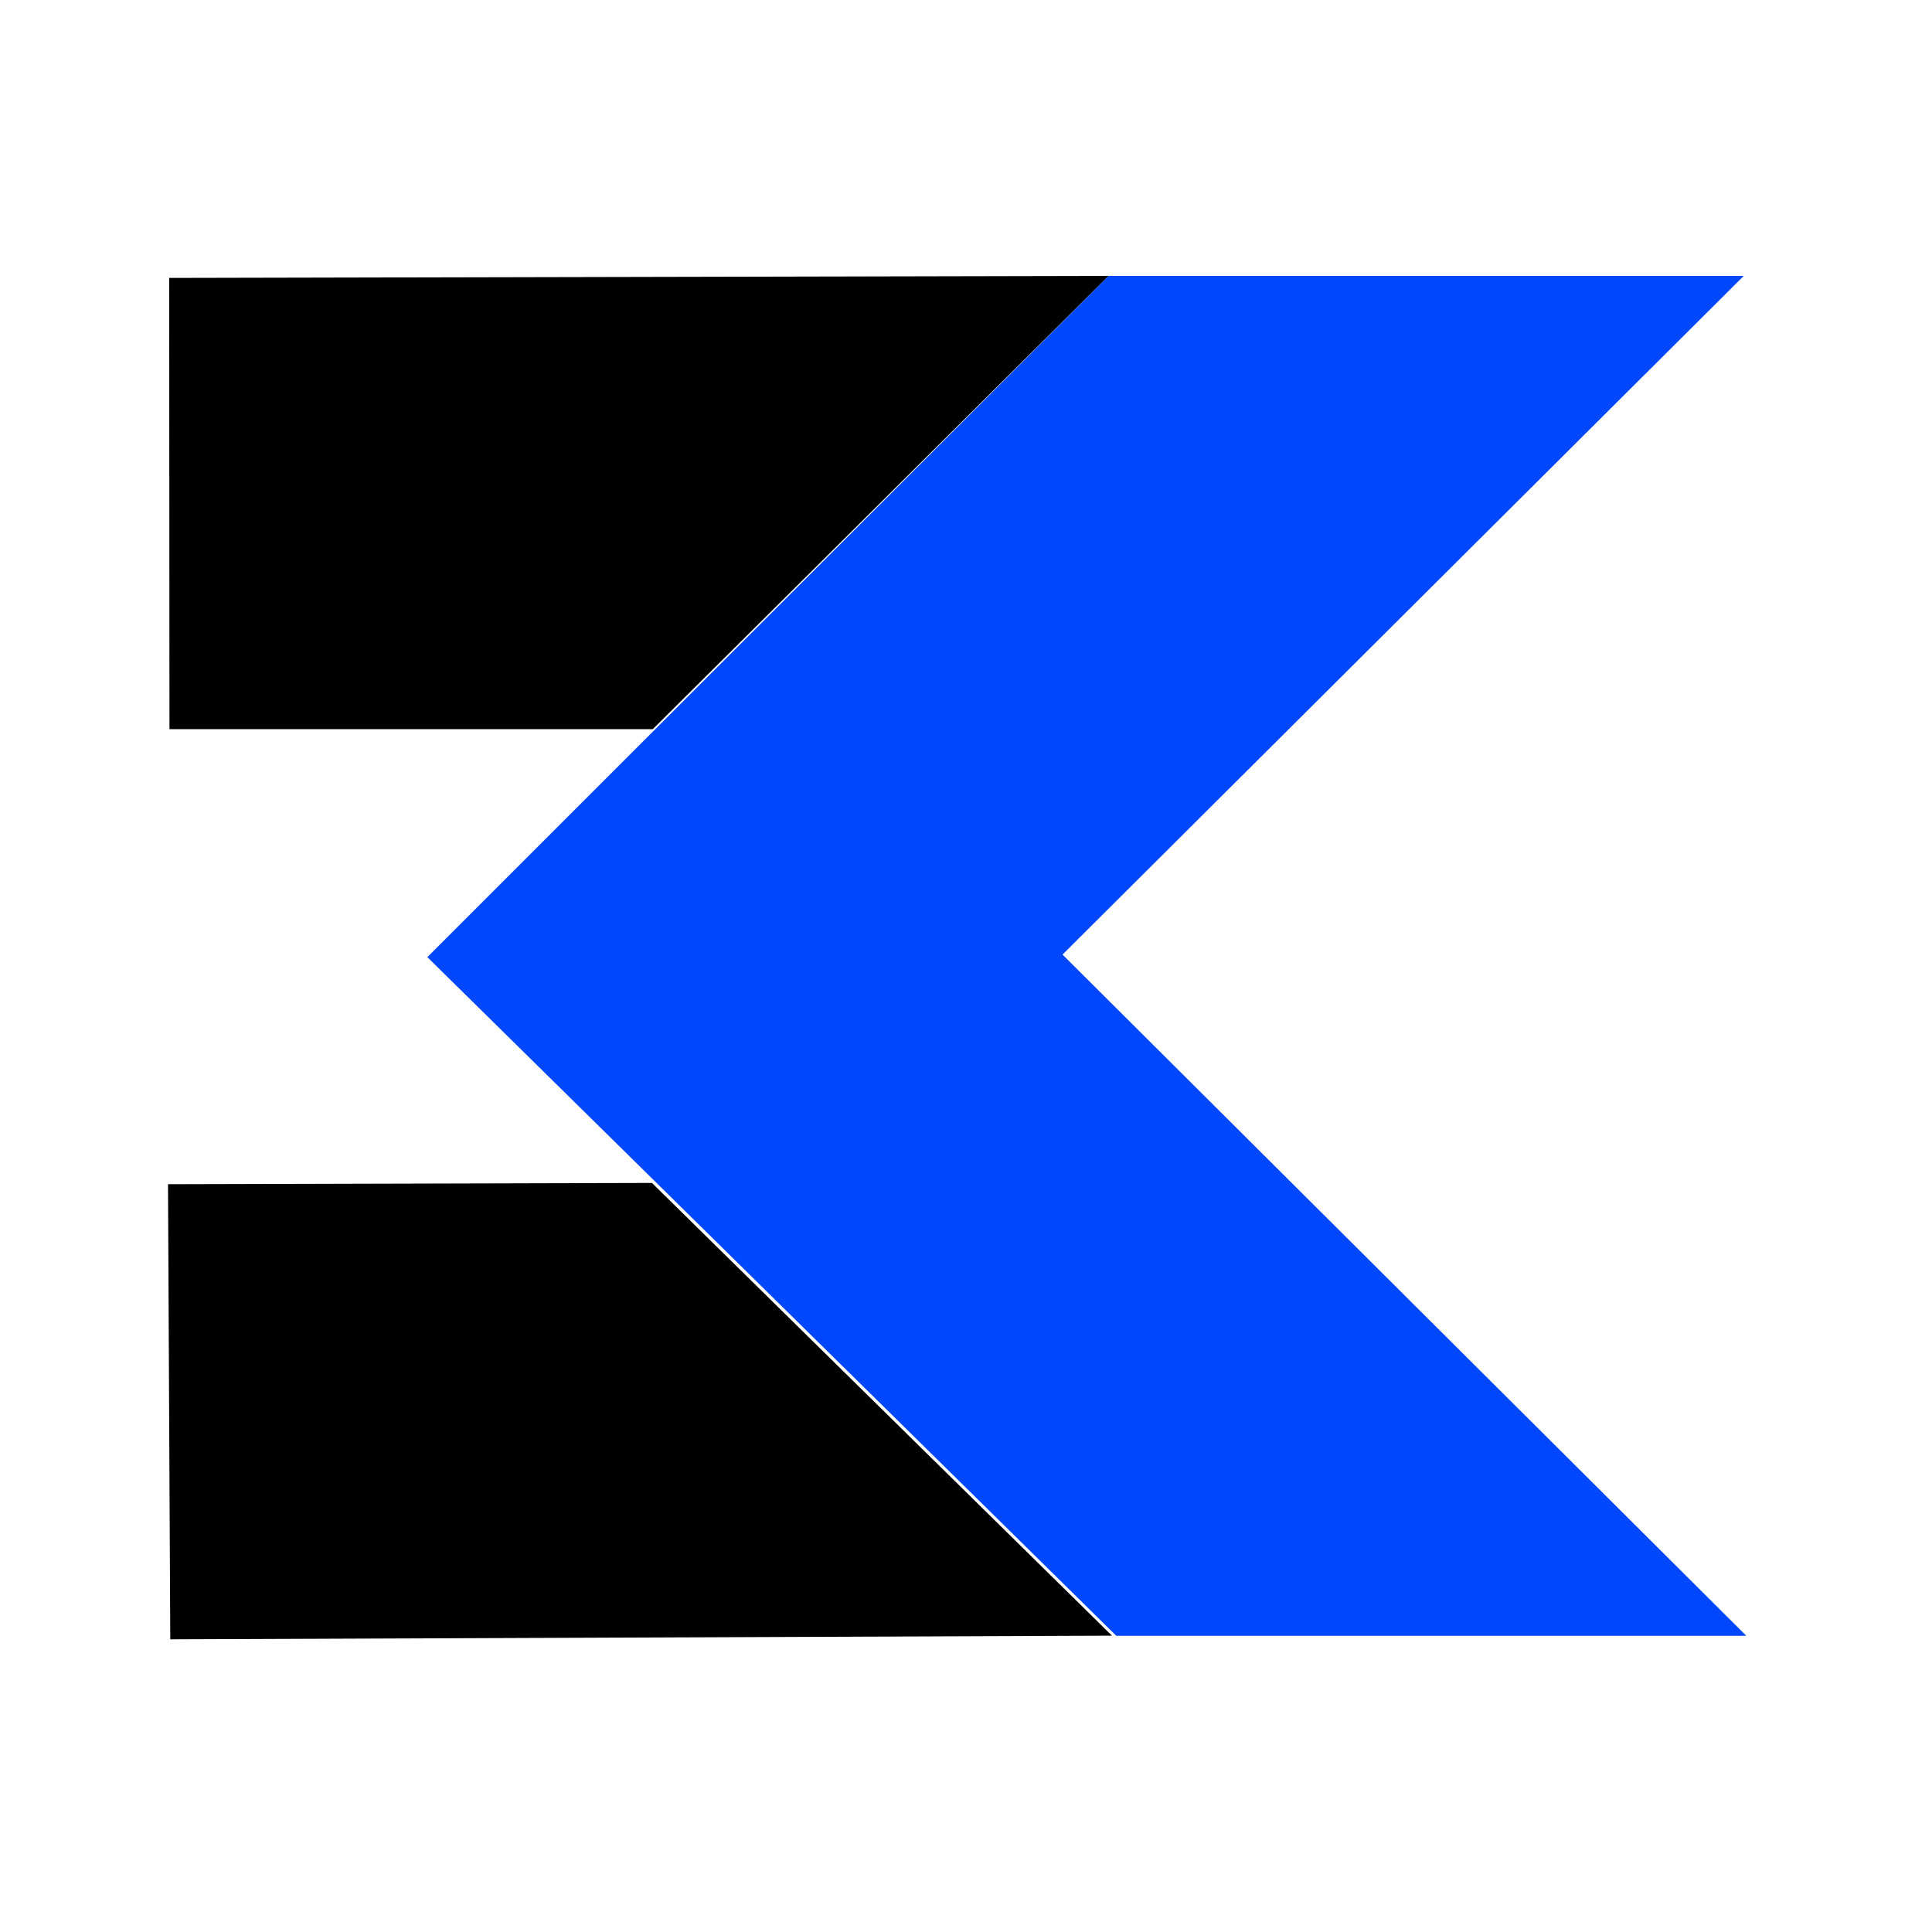
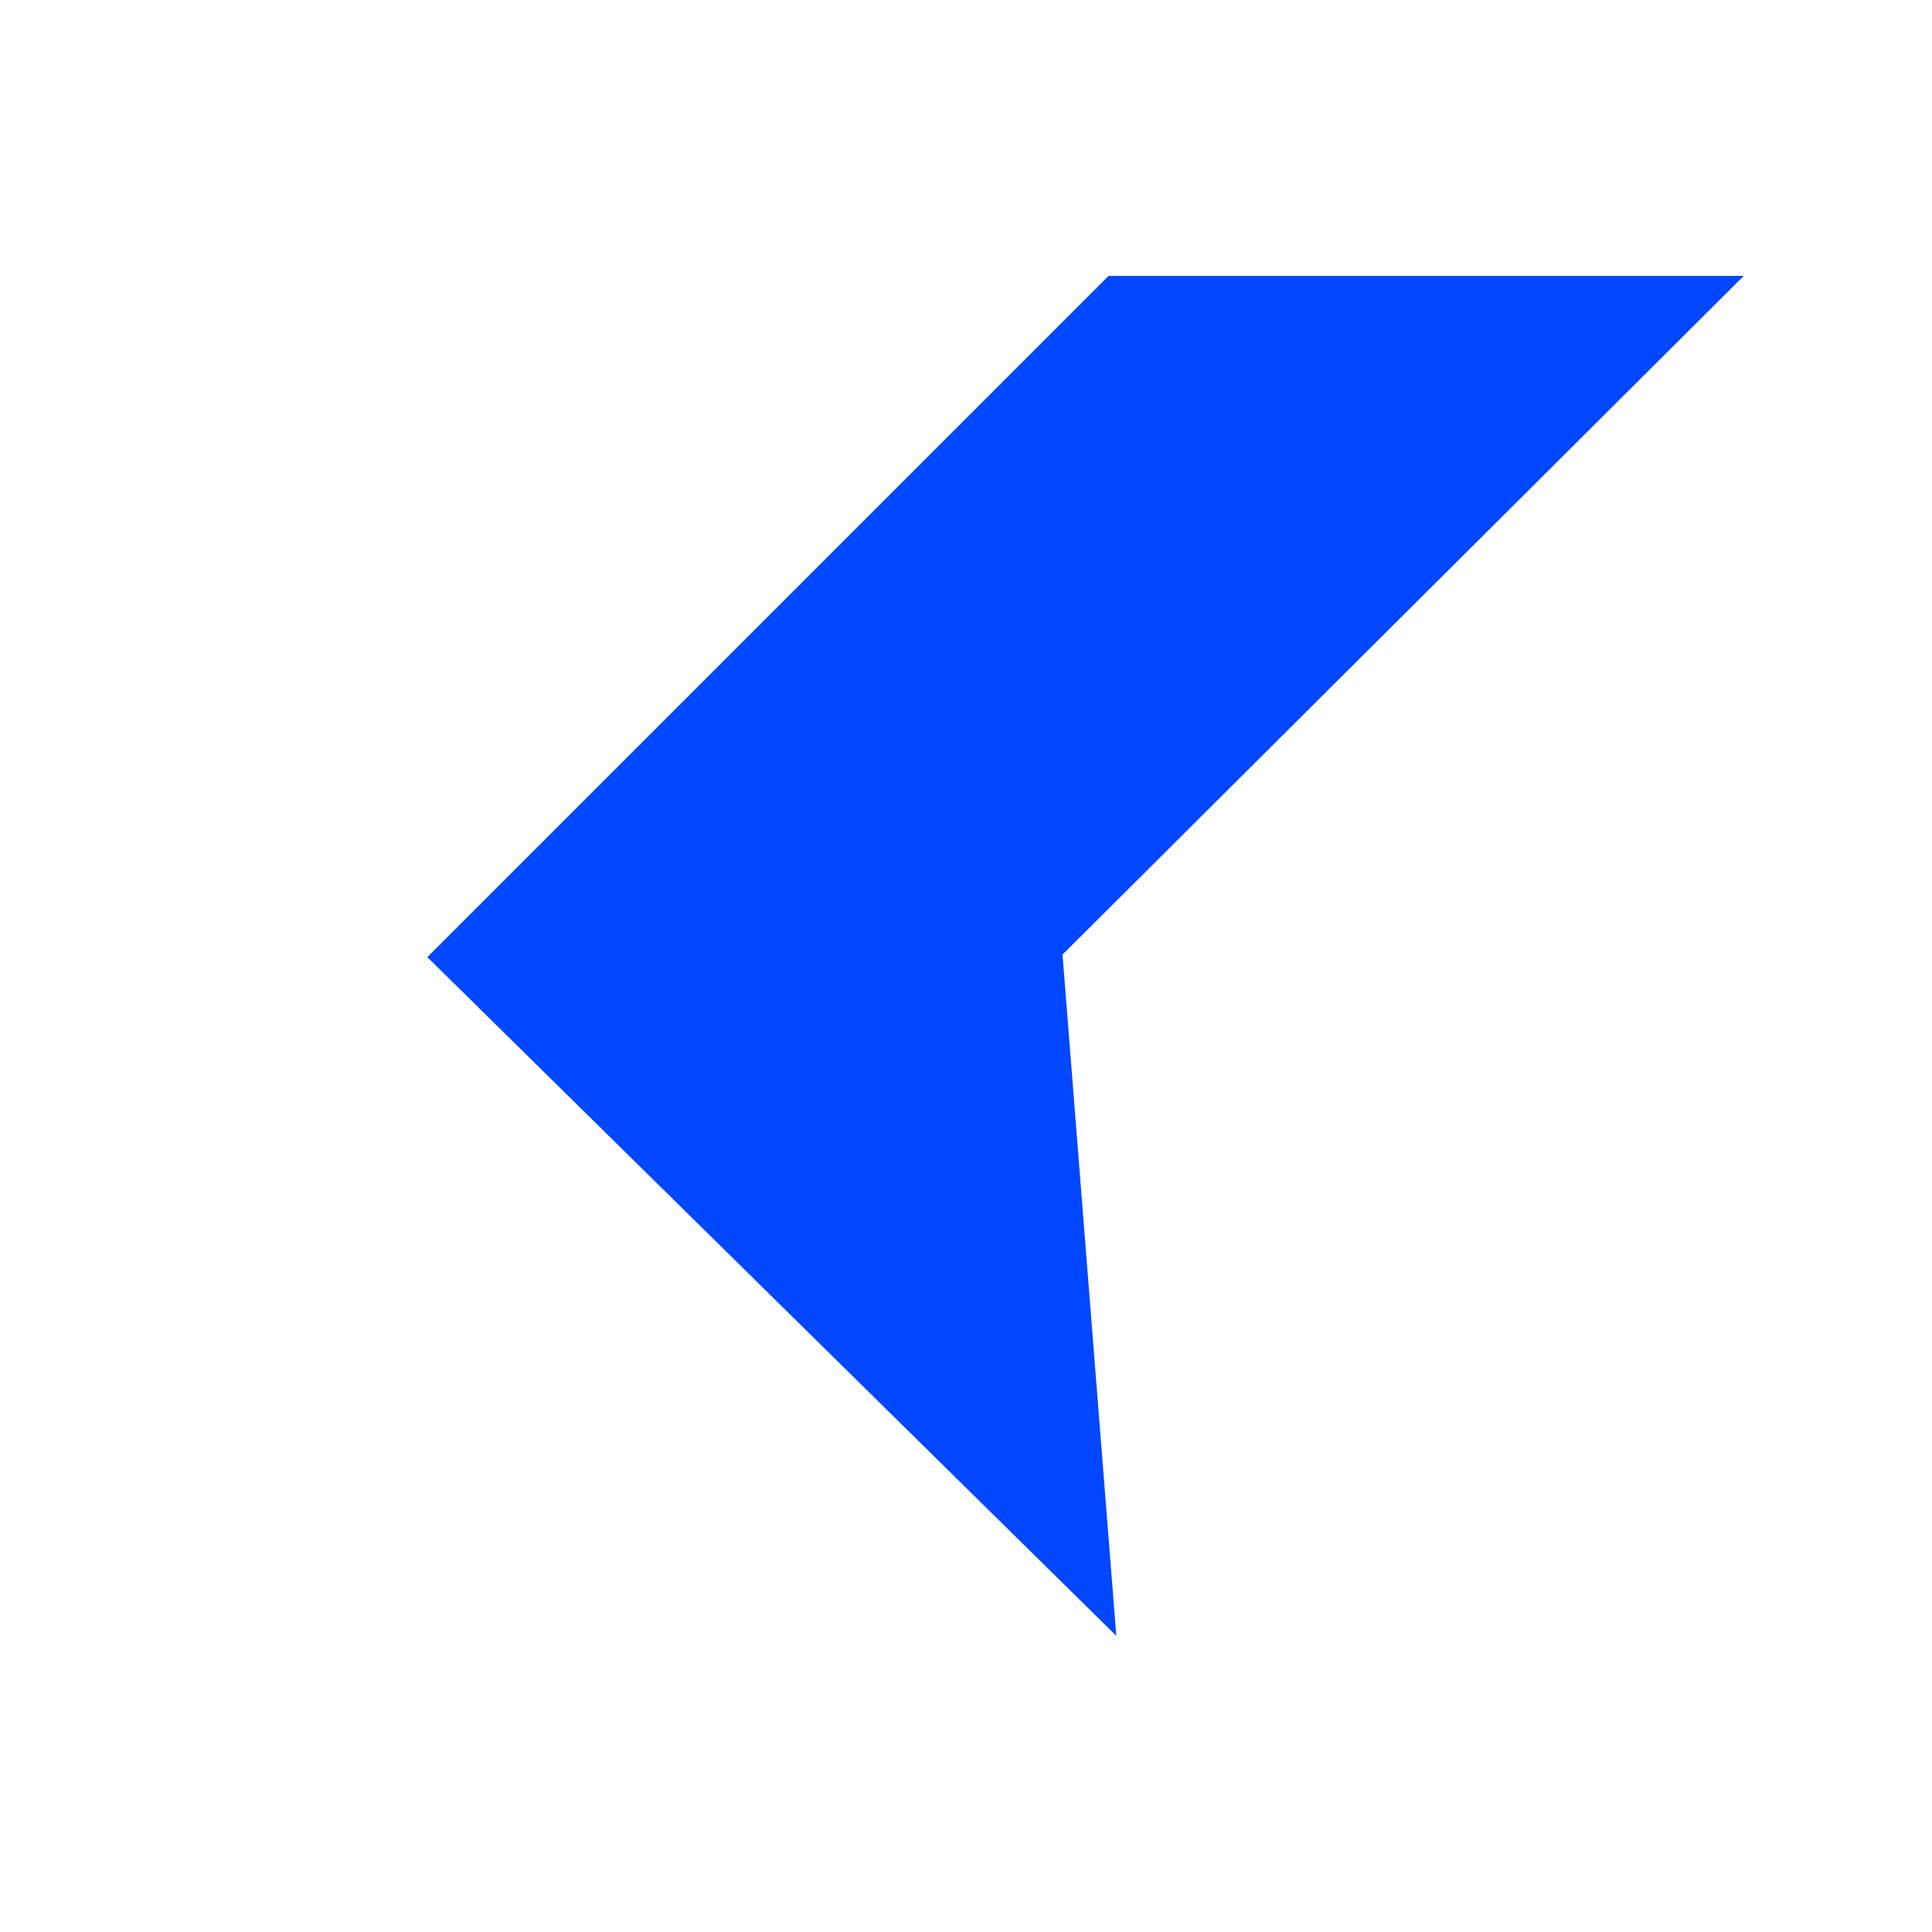
<svg xmlns="http://www.w3.org/2000/svg" width="32" height="32" viewBox="0 0 150 150" version="1.1">
-   <path fill="#000" d="m 13.137,21.578 0.02,35.036 H 50.679 L 86.073,21.419 Z" />
-   <path fill="#000" d="m 50.618,91.843 -37.574,0.099 0.176,35.334 73.112,-0.282 z" />
-   <path fill="#0047FF" d="M 86.073,21.419 33.18,74.312 86.67,127.006 H 135.586 L 82.494,74.113 135.387,21.419 Z" />
+   <path fill="#0047FF" d="M 86.073,21.419 33.18,74.312 86.67,127.006 L 82.494,74.113 135.387,21.419 Z" />
</svg>